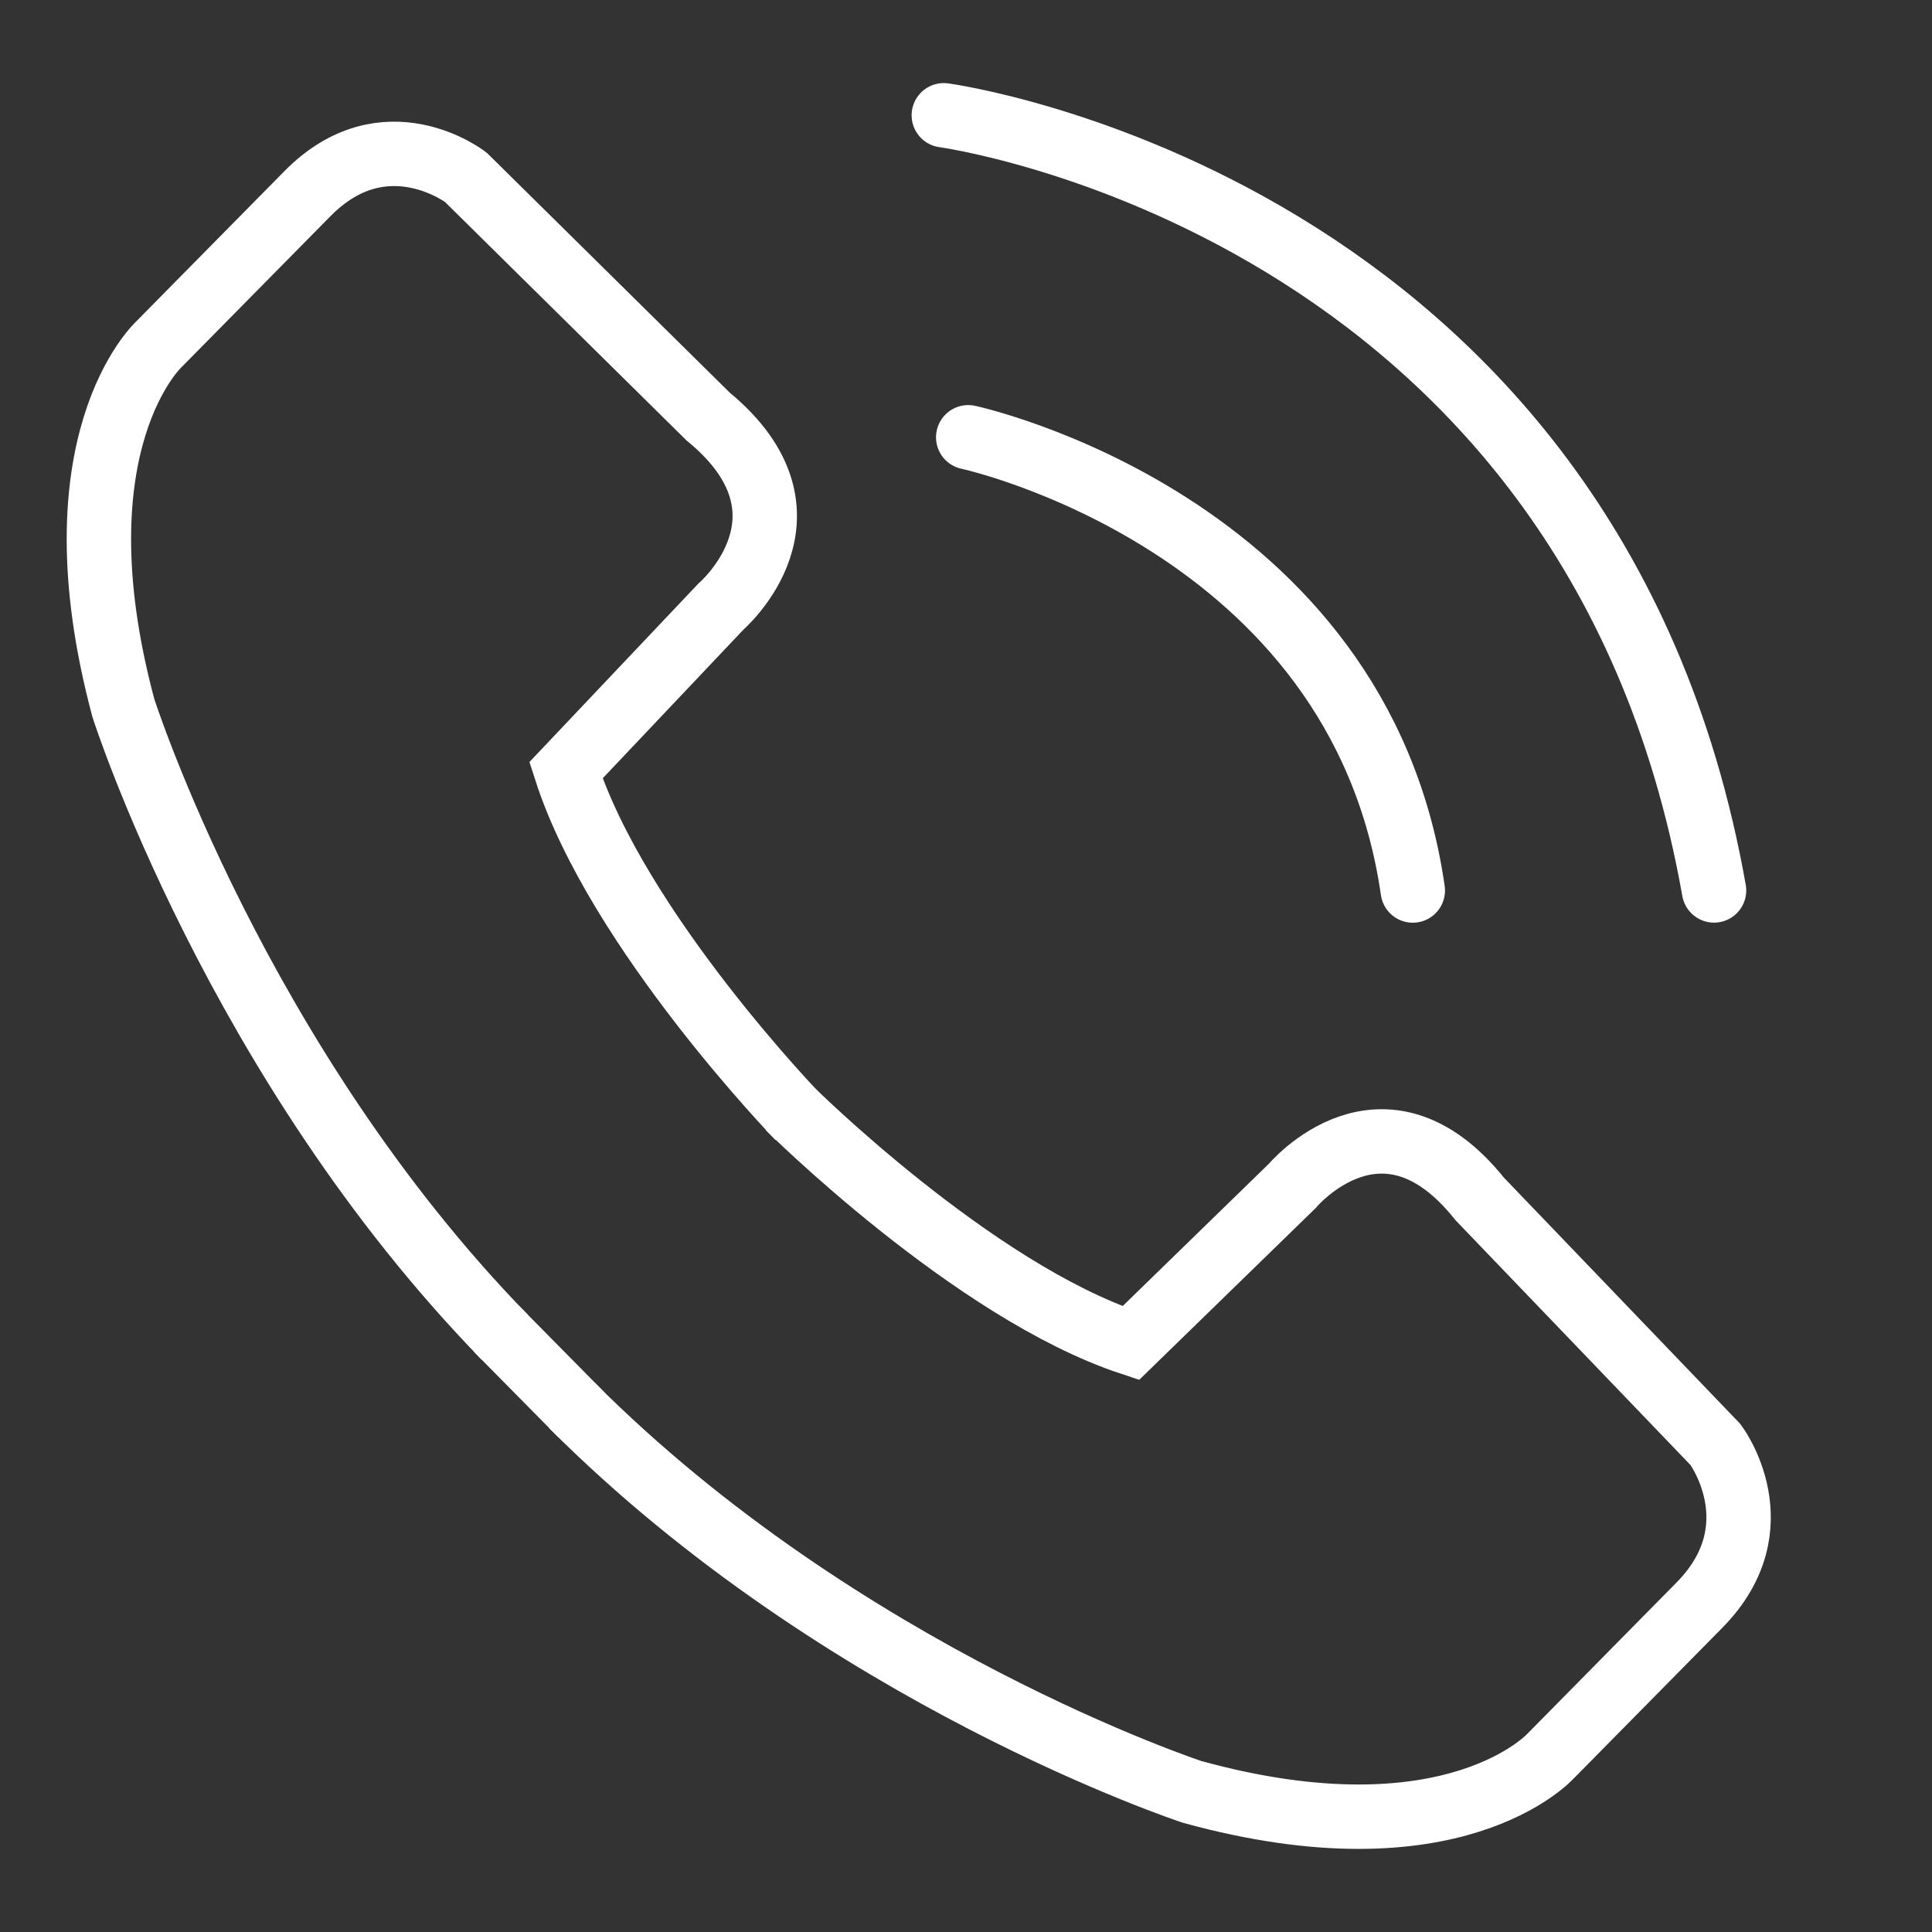
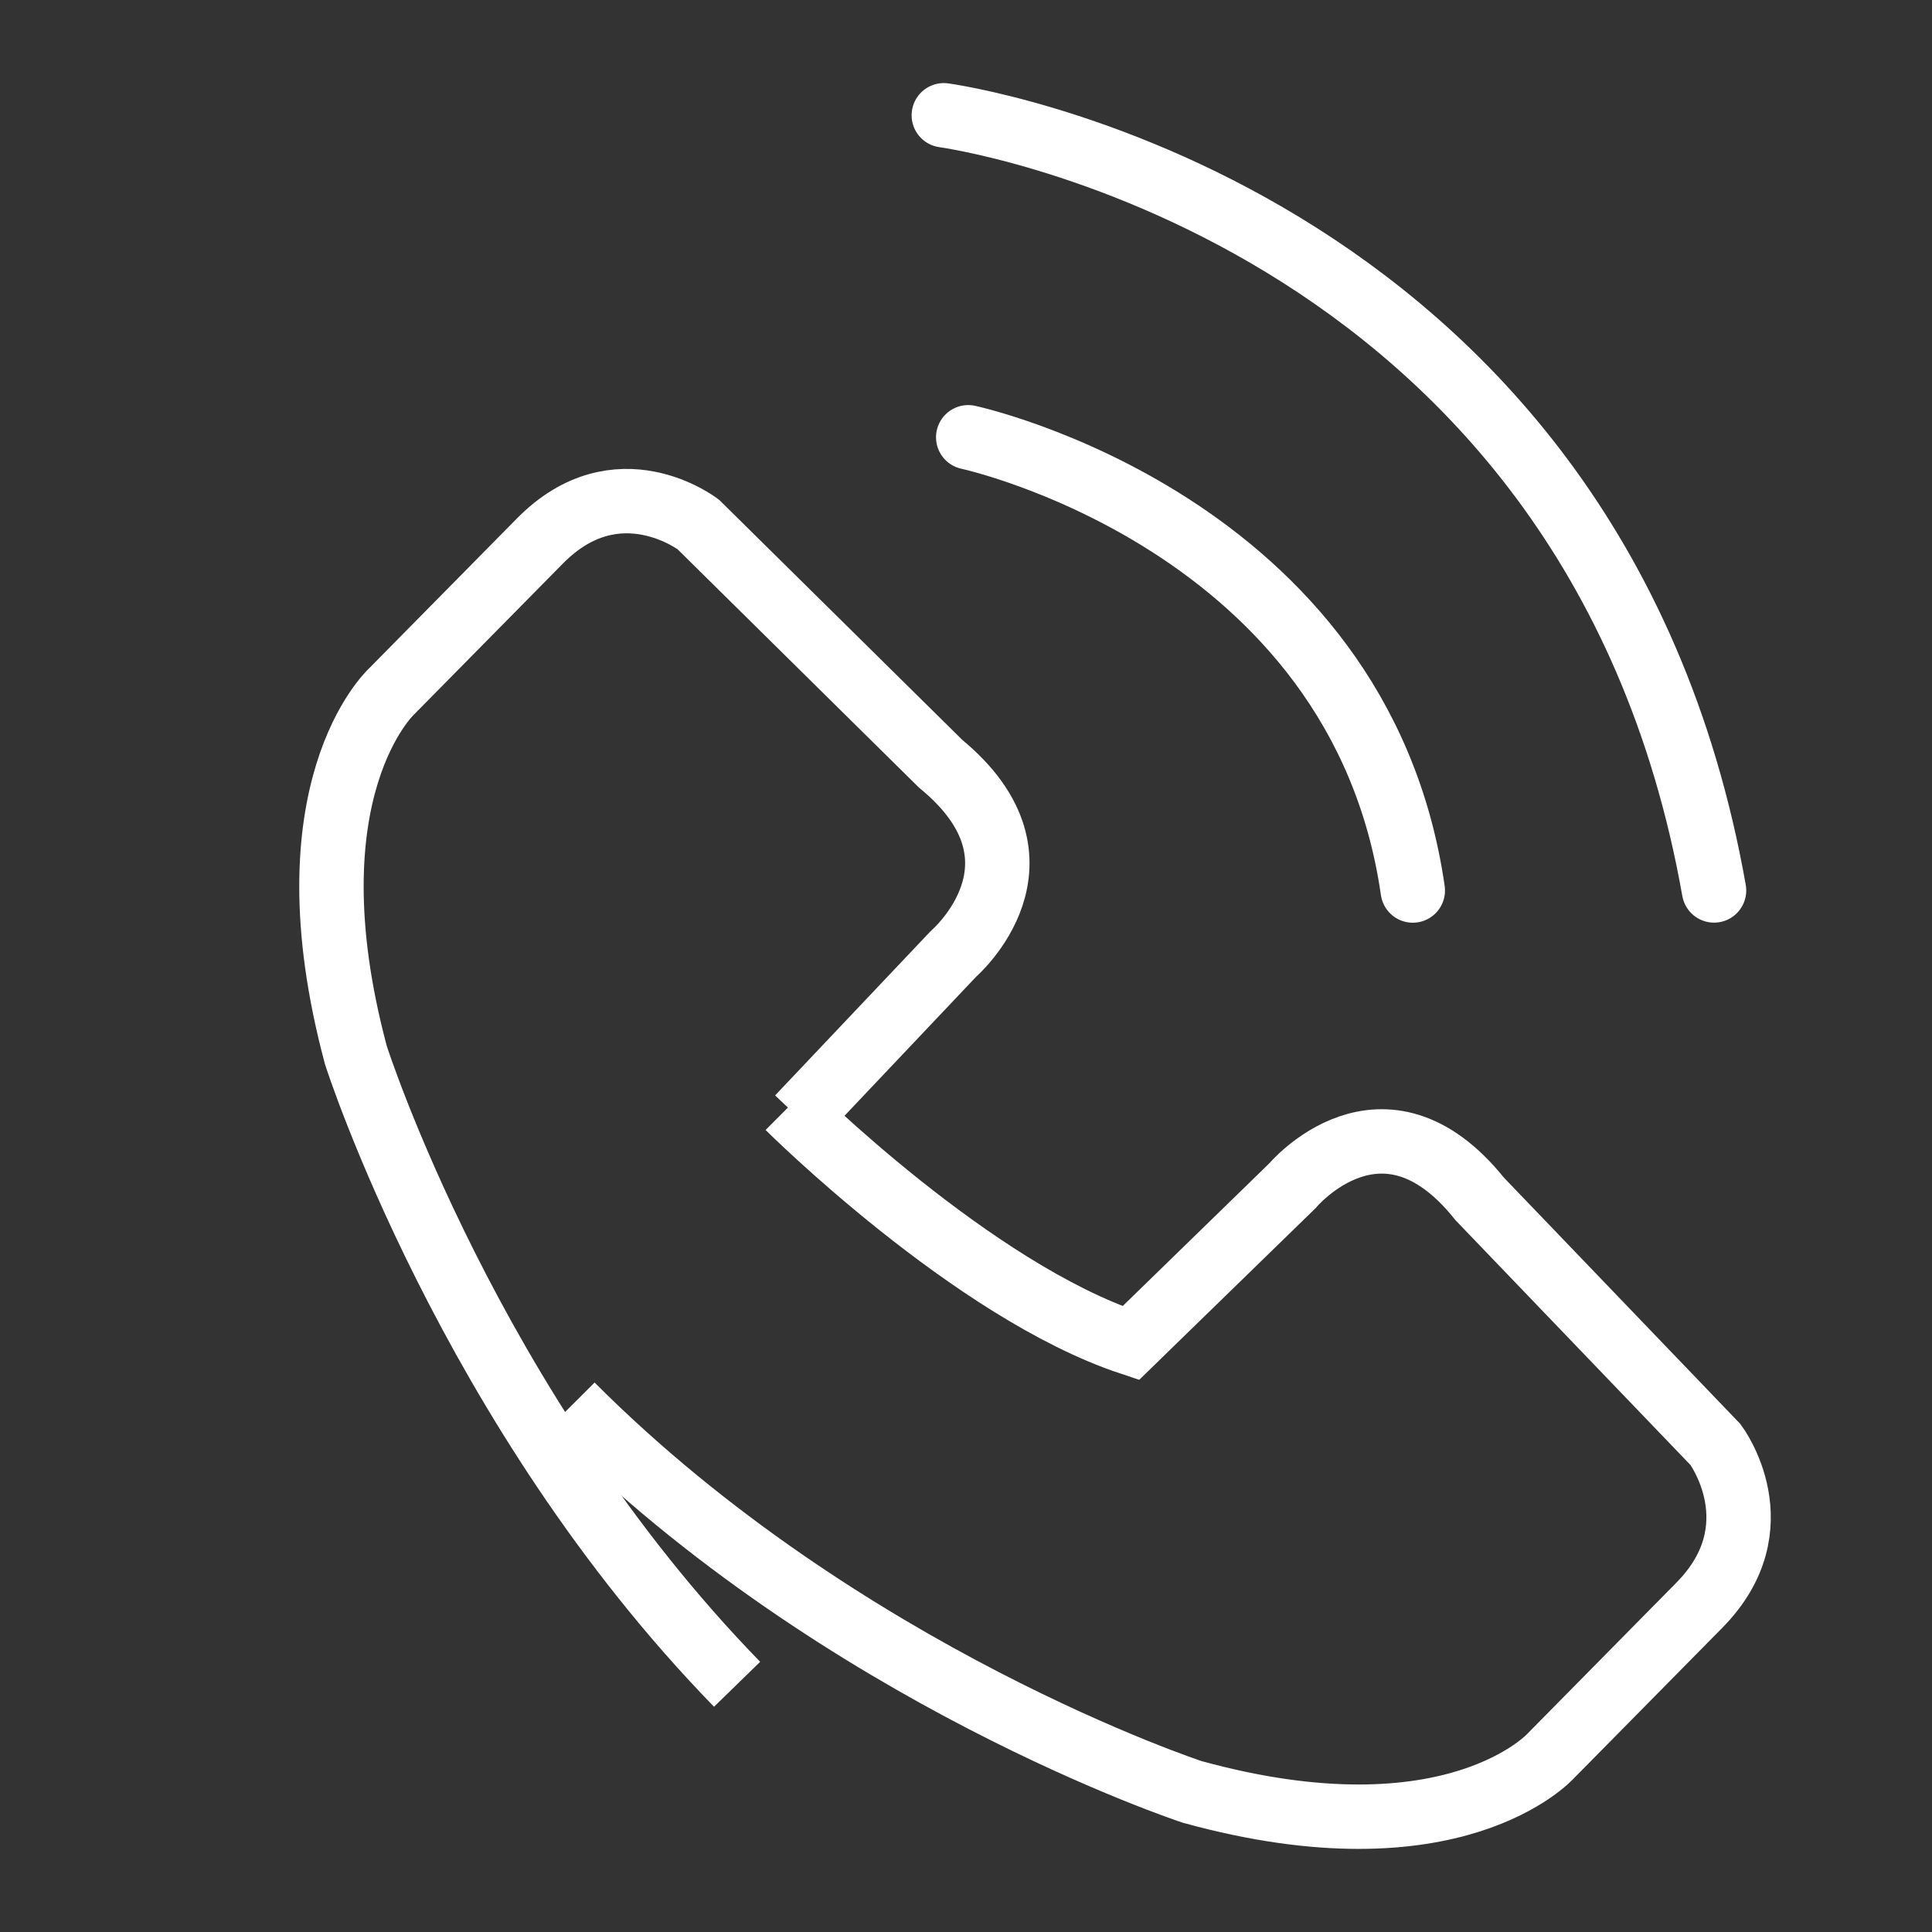
<svg xmlns="http://www.w3.org/2000/svg" id="Layer_2" data-name="Layer 2" viewBox="0 0 270 270">
  <rect x="0" y="0" width="270" height="270" fill="#333333" stroke="none" />
  <defs>
    <style>
      .cls-1 {
        stroke-linecap: round;
      }

      .cls-1, .cls-2 {
        fill: none;
        stroke: #fff;
        stroke-miterlimit: 10;
        stroke-width: 9px;
      }
    </style>
  </defs>
-   <path class="cls-2" d="M111.59,156.18s-25.28-26.1-32.5-48.53l21.67-22.89s14.9-12.82-1.81-26.56l-33.86-33.43s-11.28-8.7-22.12,2.29l-20.77,21.06s-14.9,13.73-4.96,50.82c0,0,15.8,49.45,53.27,87.91" />
+   <path class="cls-2" d="M111.59,156.18l21.67-22.89s14.9-12.82-1.81-26.56l-33.86-33.43s-11.28-8.7-22.12,2.29l-20.77,21.06s-14.9,13.73-4.96,50.82c0,0,15.8,49.45,53.27,87.91" />
  <path class="cls-2" d="M110.17,154.73s25.73,25.64,47.86,32.97l22.58-21.98s12.64-15.11,26.18,1.83l32.96,34.34s8.58,11.45-2.26,22.44l-20.77,21.06s-13.54,15.11-50.12,5.03c0,0-48.76-16.02-86.69-54.03" />
  <path class="cls-1" d="M135.31,61.11s54.71,11.79,62.13,63.34" />
  <path class="cls-1" d="M131.9,16.11s90.61,12.23,107.64,108.33" />
-   <line class="cls-2" x1="69.4" y1="185.72" x2="81.2" y2="197.67" />
</svg>